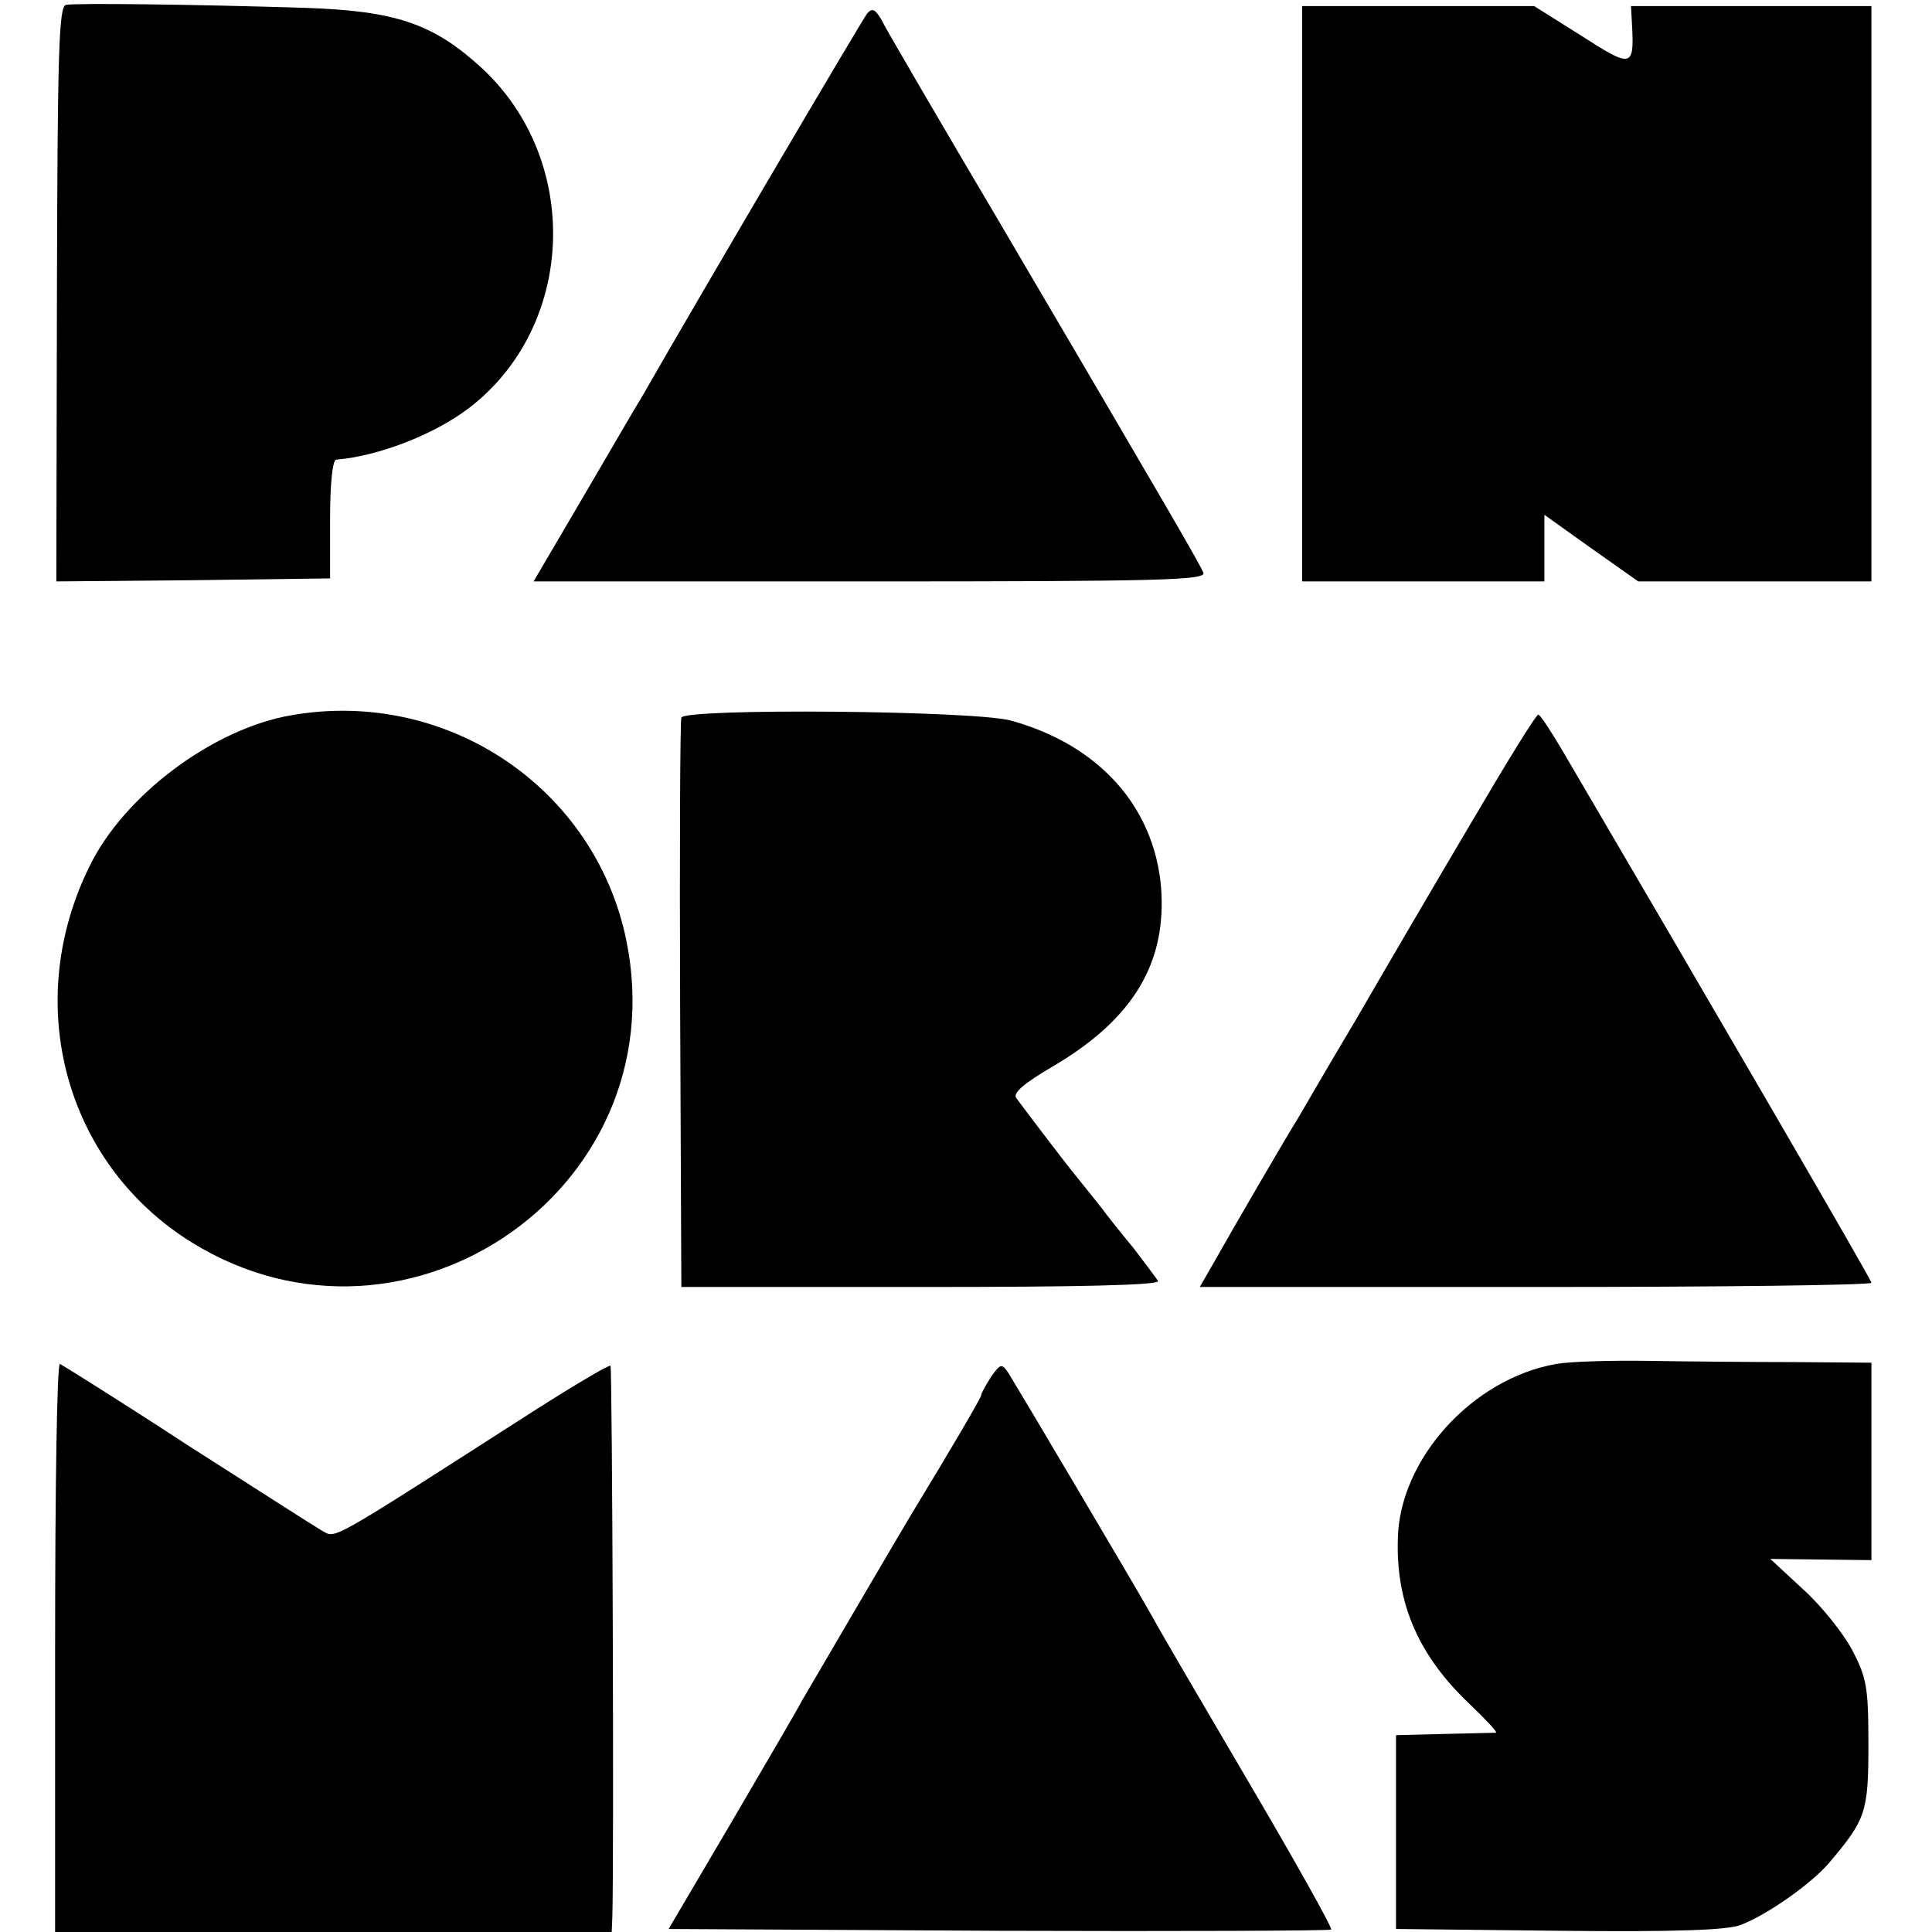
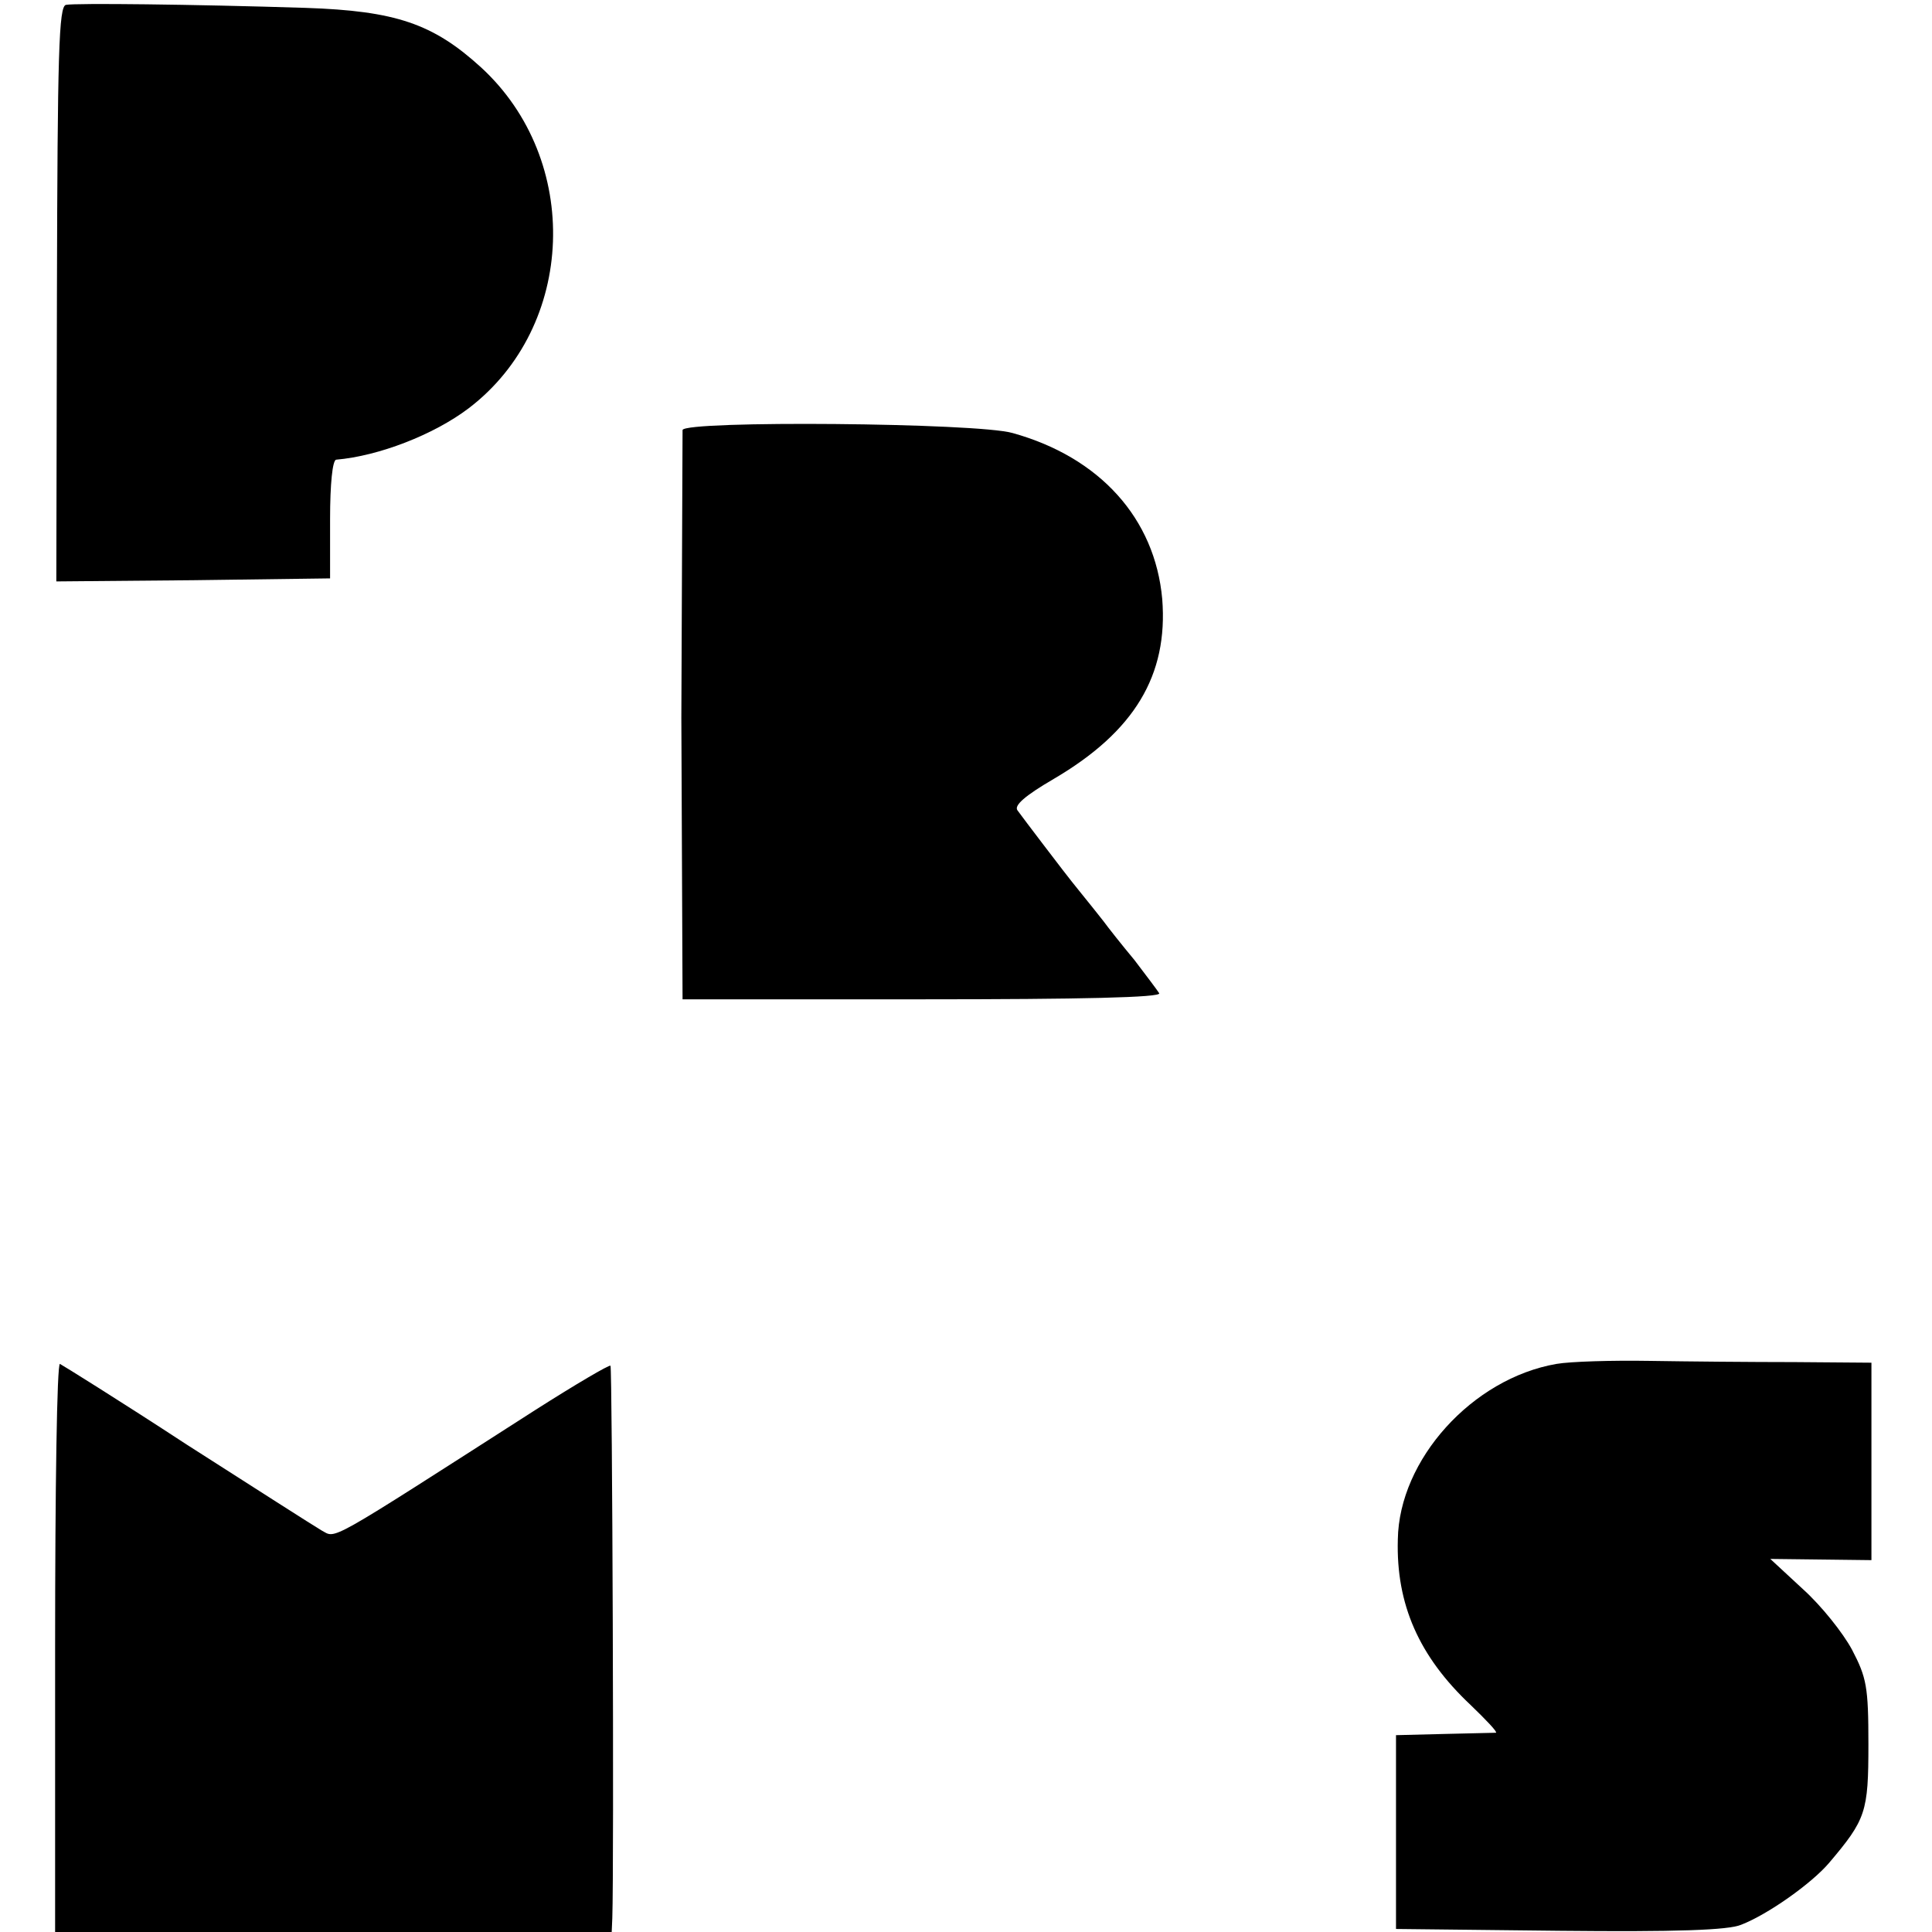
<svg xmlns="http://www.w3.org/2000/svg" version="1.0" width="319pt" height="319pt" viewBox="0 0 319 319" preserveAspectRatio="xMidYMid meet">
  <g transform="translate(0,319) scale(0.1,-0.1)" fill="#000000" stroke="none">
    <path d="M109 3182 c-12 -2 -14 -80 -15 -477 l-1 -475 226 2 226 3 0 98 c0 58 4 97 10 98 70 6 161 41 219 85 177 135 187 410 20 563 -79 72 -141 93 -289 98 -189 6 -381 8 -396 5z" />
-     <path d="M1432 3168 c-8 -10 -273 -460 -372 -633 -10 -16 -54 -92 -98 -167 l-81 -138 556 0 c473 0 554 2 550 14 -6 15 -47 86 -332 571 -104 176 -194 330 -200 343 -10 17 -15 19 -23 10z" />
-     <path d="M2150 2705 l0 -475 200 0 200 0 0 55 0 55 77 -55 78 -55 192 0 193 0 0 475 0 475 -199 0 -198 0 2 -37 c3 -64 -2 -65 -84 -12 l-78 49 -191 0 -192 0 0 -475z" />
-     <path d="M481 2009 c-129 -22 -276 -132 -333 -249 -109 -220 -45 -476 151 -610 355 -240 821 69 735 488 -52 252 -297 416 -553 371z" />
-     <path d="M1125 2005 c-2 -5 -3 -219 -2 -475 l2 -465 397 0 c261 0 394 3 390 10 -3 5 -22 30 -41 55 -20 24 -43 53 -51 64 -8 10 -26 33 -40 50 -14 17 -40 51 -59 76 -19 25 -38 50 -43 57 -6 8 12 24 60 52 133 78 189 171 179 297 -12 133 -103 234 -247 274 -58 17 -541 21 -545 5z" />
-     <path d="M2430 1833 c-58 -98 -144 -245 -192 -328 -49 -82 -92 -157 -97 -165 -13 -20 -109 -185 -137 -235 l-23 -40 555 0 c304 0 554 3 554 7 0 5 -256 445 -511 880 -19 32 -36 58 -39 58 -4 0 -53 -80 -110 -177z" />
+     <path d="M1125 2005 l2 -465 397 0 c261 0 394 3 390 10 -3 5 -22 30 -41 55 -20 24 -43 53 -51 64 -8 10 -26 33 -40 50 -14 17 -40 51 -59 76 -19 25 -38 50 -43 57 -6 8 12 24 60 52 133 78 189 171 179 297 -12 133 -103 234 -247 274 -58 17 -541 21 -545 5z" />
    <path d="M2570 938 c-139 -24 -260 -158 -262 -290 -3 -107 35 -193 120 -273 26 -25 45 -45 42 -46 -3 0 -41 -1 -85 -2 l-80 -2 0 -160 0 -160 270 -3 c192 -2 279 1 300 10 44 17 116 68 145 102 61 72 65 84 65 196 0 95 -3 110 -27 156 -15 28 -51 73 -81 100 l-54 50 84 -1 83 -1 0 163 0 163 -127 1 c-71 0 -178 1 -240 2 -61 1 -130 -1 -153 -5z" />
    <path d="M91 471 l0 -471 459 0 460 0 1 23 c3 89 0 909 -3 912 -2 2 -58 -31 -124 -73 -351 -225 -328 -212 -353 -199 -12 7 -112 71 -223 142 -110 72 -205 131 -209 133 -5 2 -8 -208 -8 -467z" />
-     <path d="M1636 916 c-9 -14 -16 -27 -16 -30 0 -4 -56 -99 -109 -186 -19 -31 -174 -296 -188 -320 -7 -14 -60 -104 -116 -200 l-103 -175 545 -3 c299 -1 546 0 549 2 2 3 -59 112 -136 243 -77 131 -149 254 -159 273 -35 62 -226 384 -238 403 -11 16 -13 16 -29 -7z" />
  </g>
</svg>